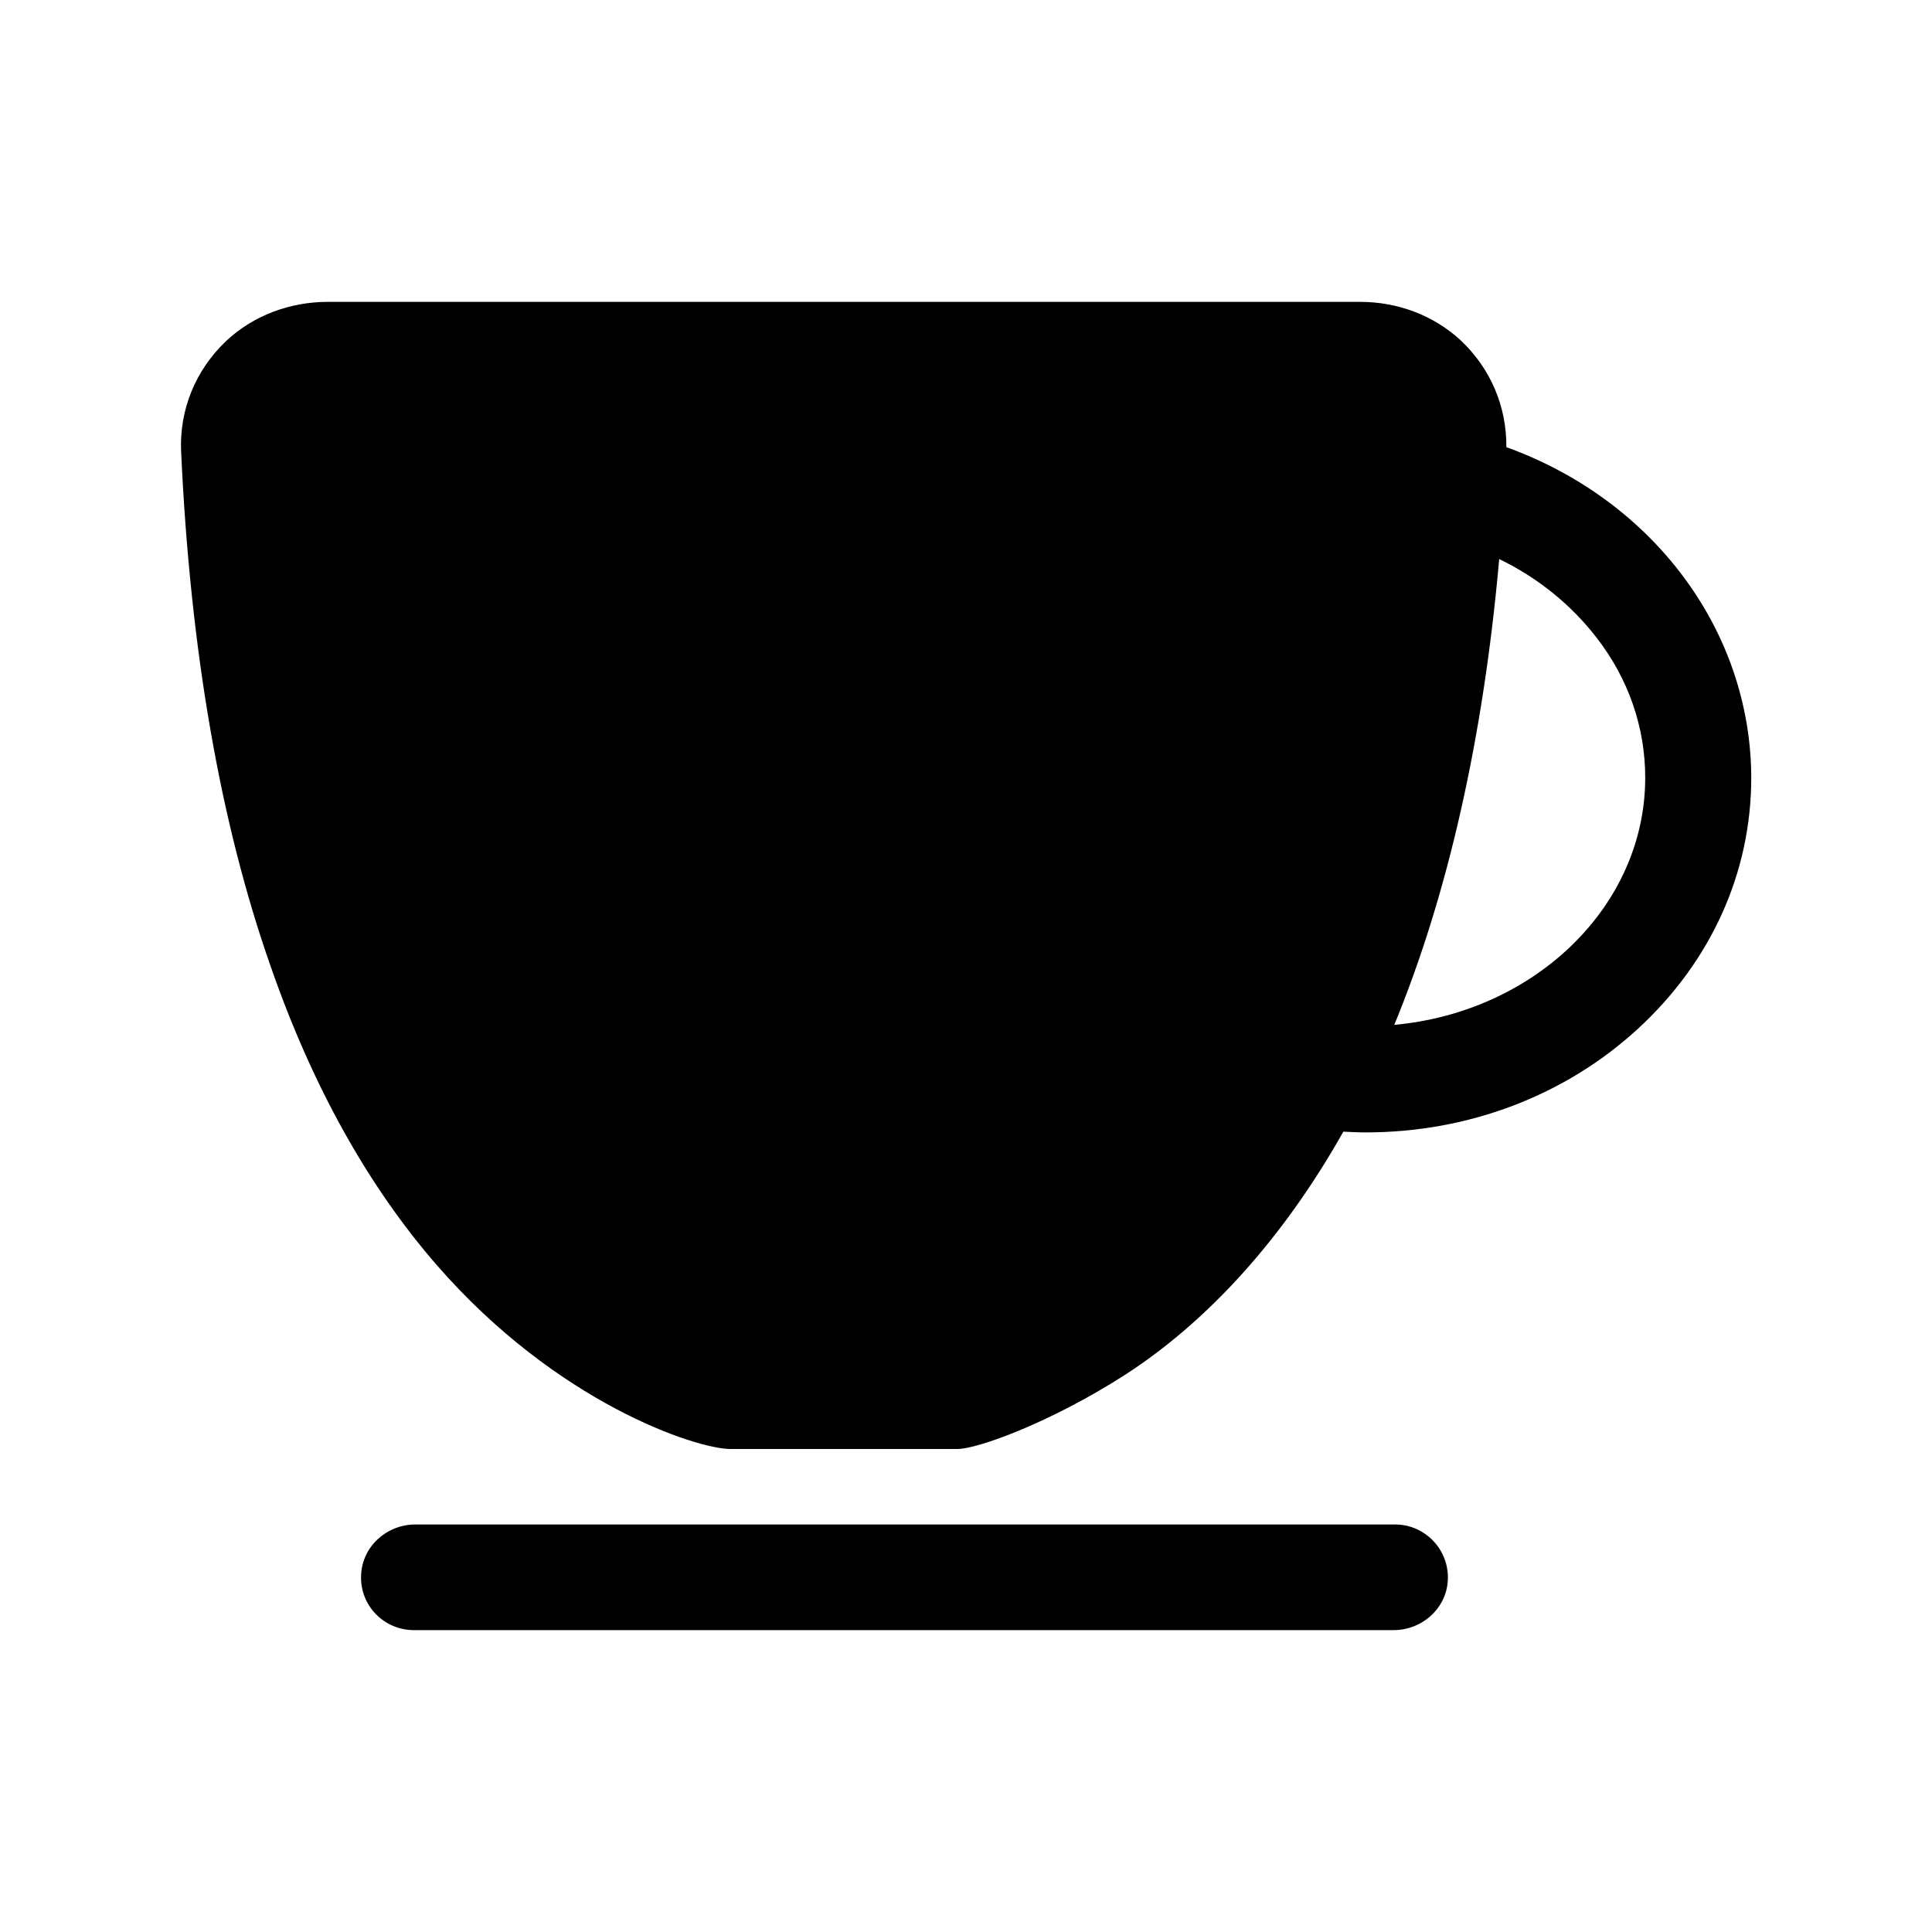
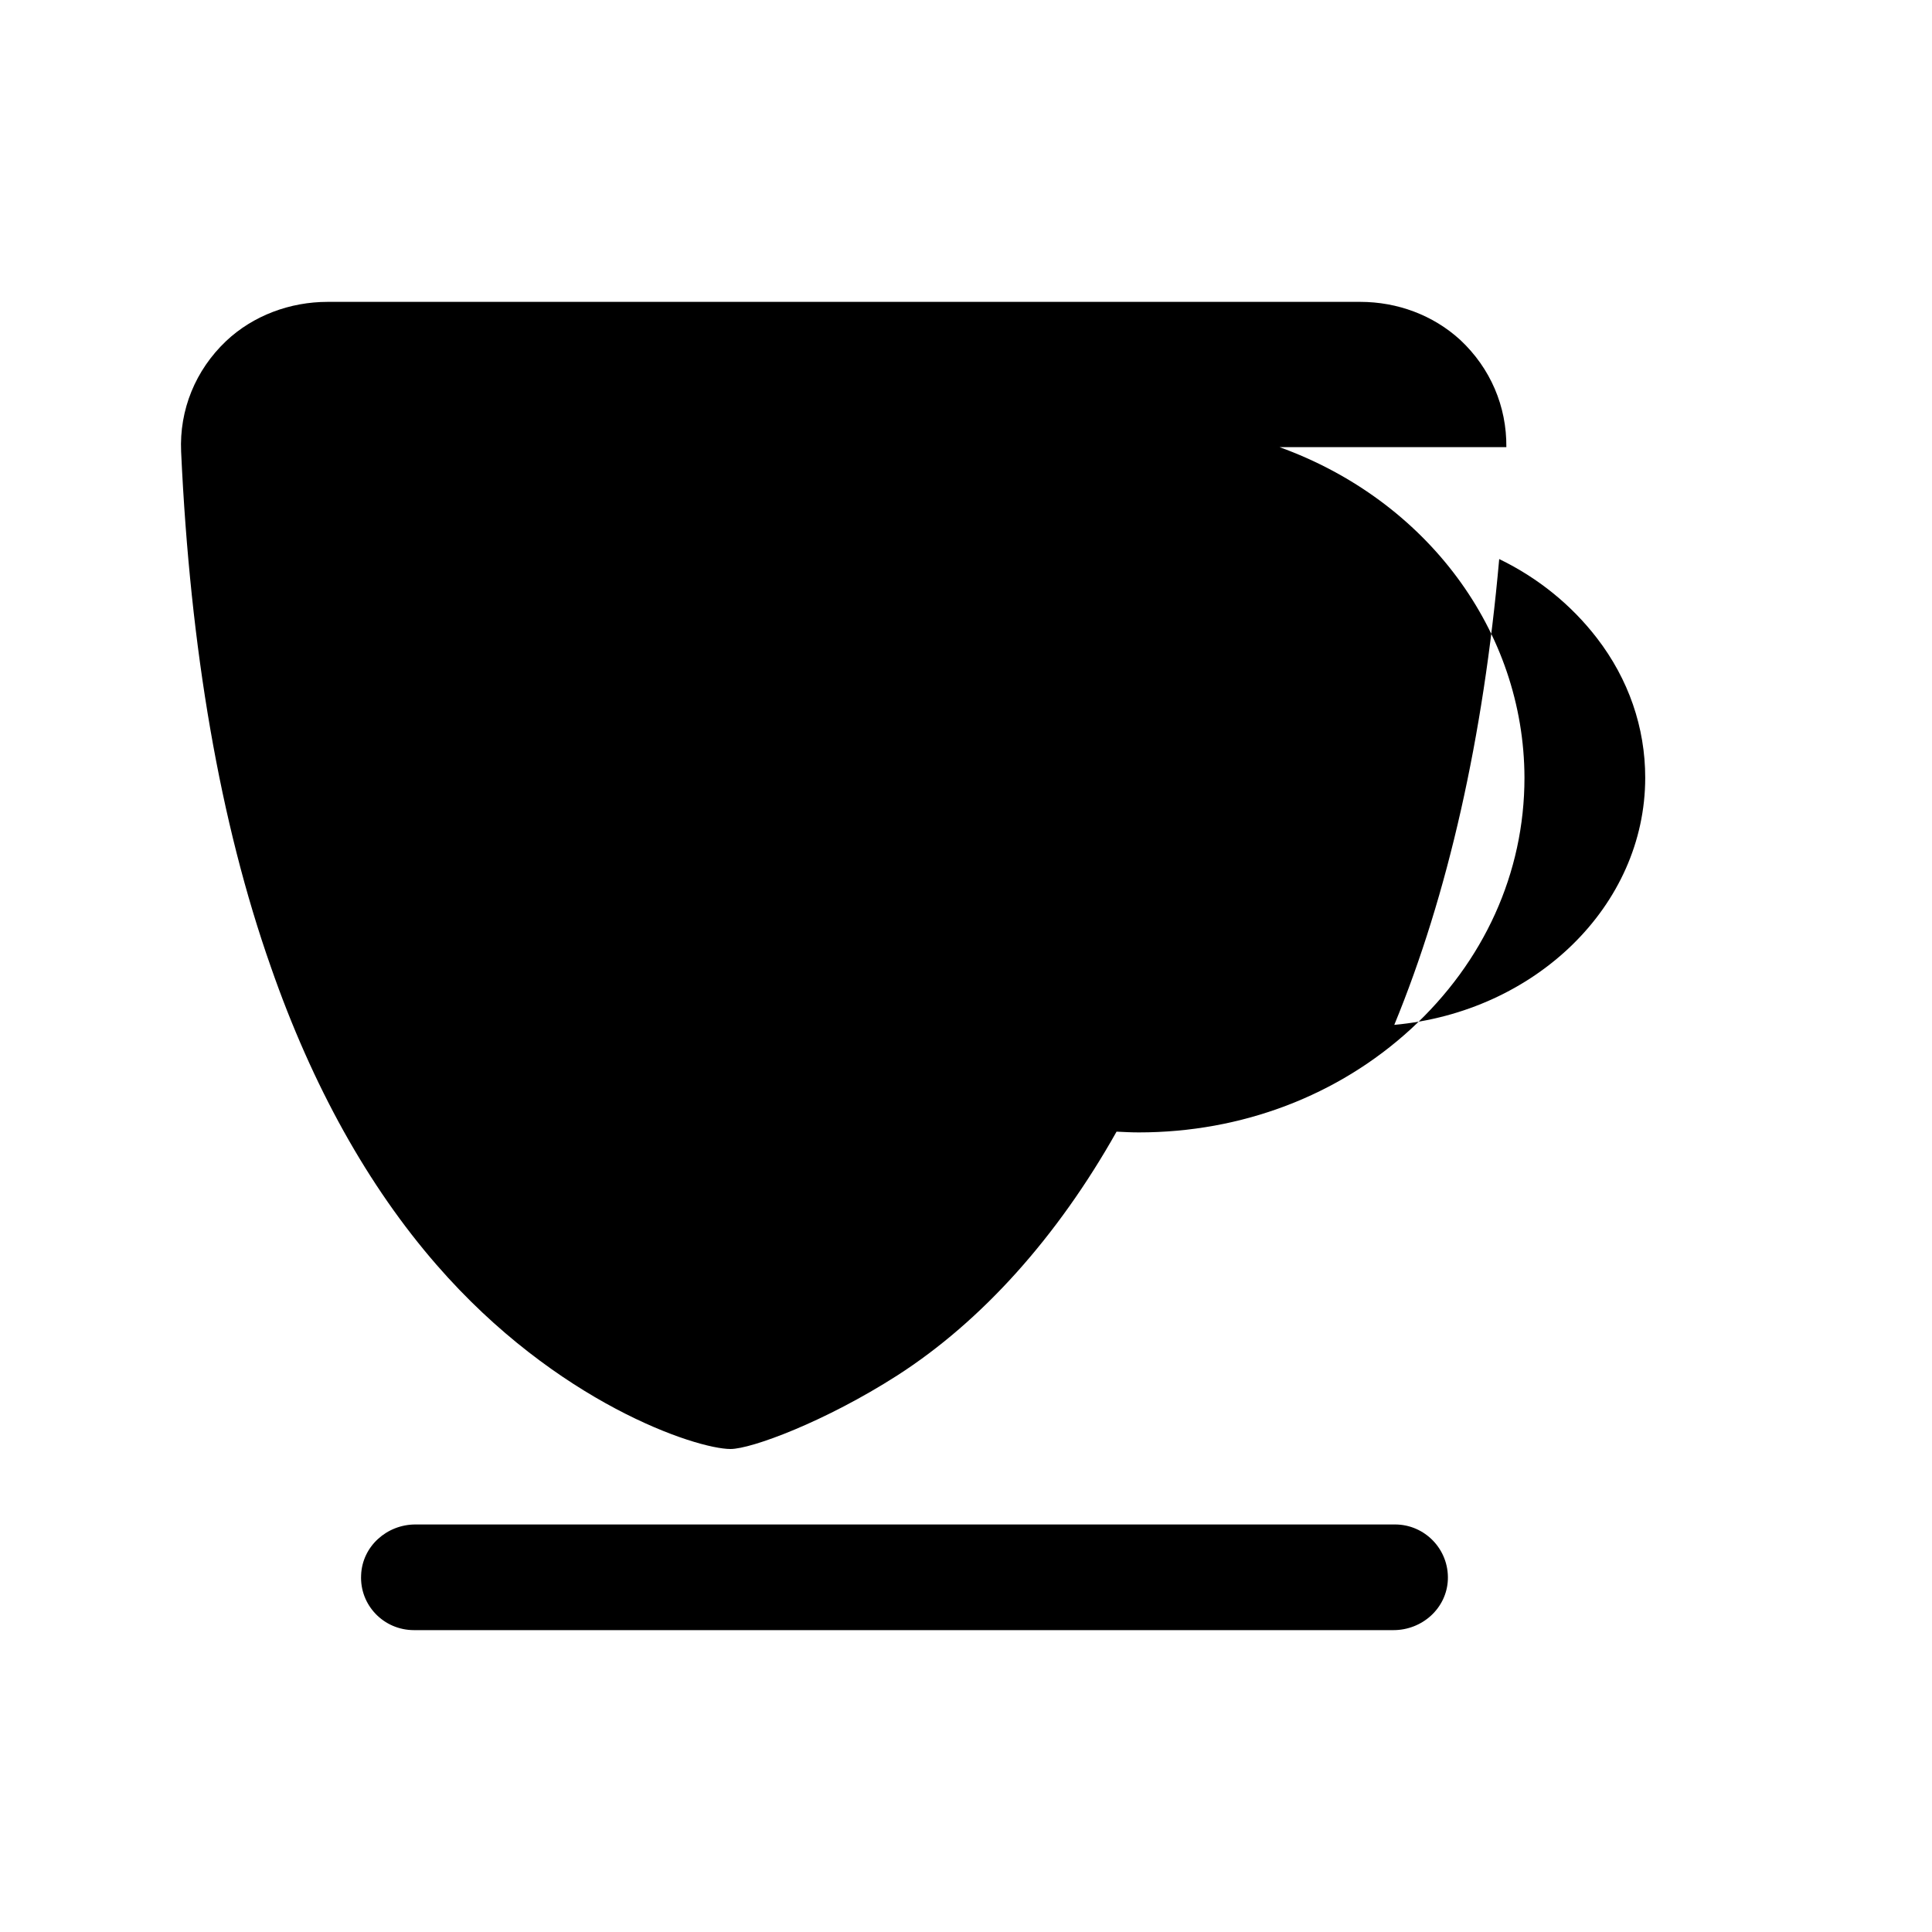
<svg xmlns="http://www.w3.org/2000/svg" viewBox="0 0 512 512">
-   <path d="M369.7 404H110.1c-7.6 0-14.1 5.8-14.4 13.4-.4 8 6 14.6 14 14.6h259.6c7.6 0 14.1-5.8 14.4-13.4.3-8-6.1-14.6-14-14.6zM399.2 118.5c.1-10.8-4.2-20.9-12.2-28.4-7.2-6.6-16.7-10.1-26.5-10.1H86.8c-9.9 0-19.7 3.6-26.9 10.4-8.1 7.7-12.4 18.2-11.9 29.3C50.4 172 58.3 218 71.8 256.3c11 31.6 25.8 58.1 43.9 78.9 31.8 36.6 68.8 48.8 77.9 48.8h60.1c5.5 0 25-7.2 44.2-19.5 22.4-14.4 42.4-36.7 58.1-64.6 2 .1 4 .2 5.9.2 27.2 0 52.8-9.7 72.1-27.4 19.4-17.8 30.1-41.4 30.1-66.6-.1-38.9-25.9-73.5-64.9-87.6zm-29.7 153.1c14.2-34.5 23.6-76 27.8-123.4 0 0 0-.1.1 0 10.3 5 19.1 12.2 25.8 20.9 8.4 10.9 12.8 23.7 12.8 37 0 34-29.2 62.1-66.5 65.5z" />
+   <path d="M369.7 404H110.1c-7.6 0-14.1 5.8-14.4 13.4-.4 8 6 14.6 14 14.6h259.6c7.6 0 14.1-5.8 14.4-13.4.3-8-6.1-14.6-14-14.6zM399.2 118.5c.1-10.8-4.2-20.9-12.2-28.4-7.2-6.6-16.7-10.1-26.5-10.1H86.8c-9.9 0-19.7 3.6-26.9 10.4-8.1 7.7-12.4 18.2-11.9 29.3C50.4 172 58.3 218 71.8 256.3c11 31.6 25.8 58.1 43.9 78.9 31.8 36.6 68.8 48.8 77.9 48.8c5.5 0 25-7.2 44.2-19.5 22.4-14.4 42.4-36.7 58.1-64.6 2 .1 4 .2 5.9.2 27.2 0 52.8-9.7 72.1-27.4 19.4-17.8 30.1-41.4 30.1-66.6-.1-38.9-25.9-73.5-64.9-87.6zm-29.7 153.1c14.2-34.5 23.6-76 27.8-123.4 0 0 0-.1.1 0 10.3 5 19.1 12.2 25.8 20.9 8.4 10.9 12.8 23.7 12.8 37 0 34-29.2 62.1-66.5 65.5z" />
</svg>